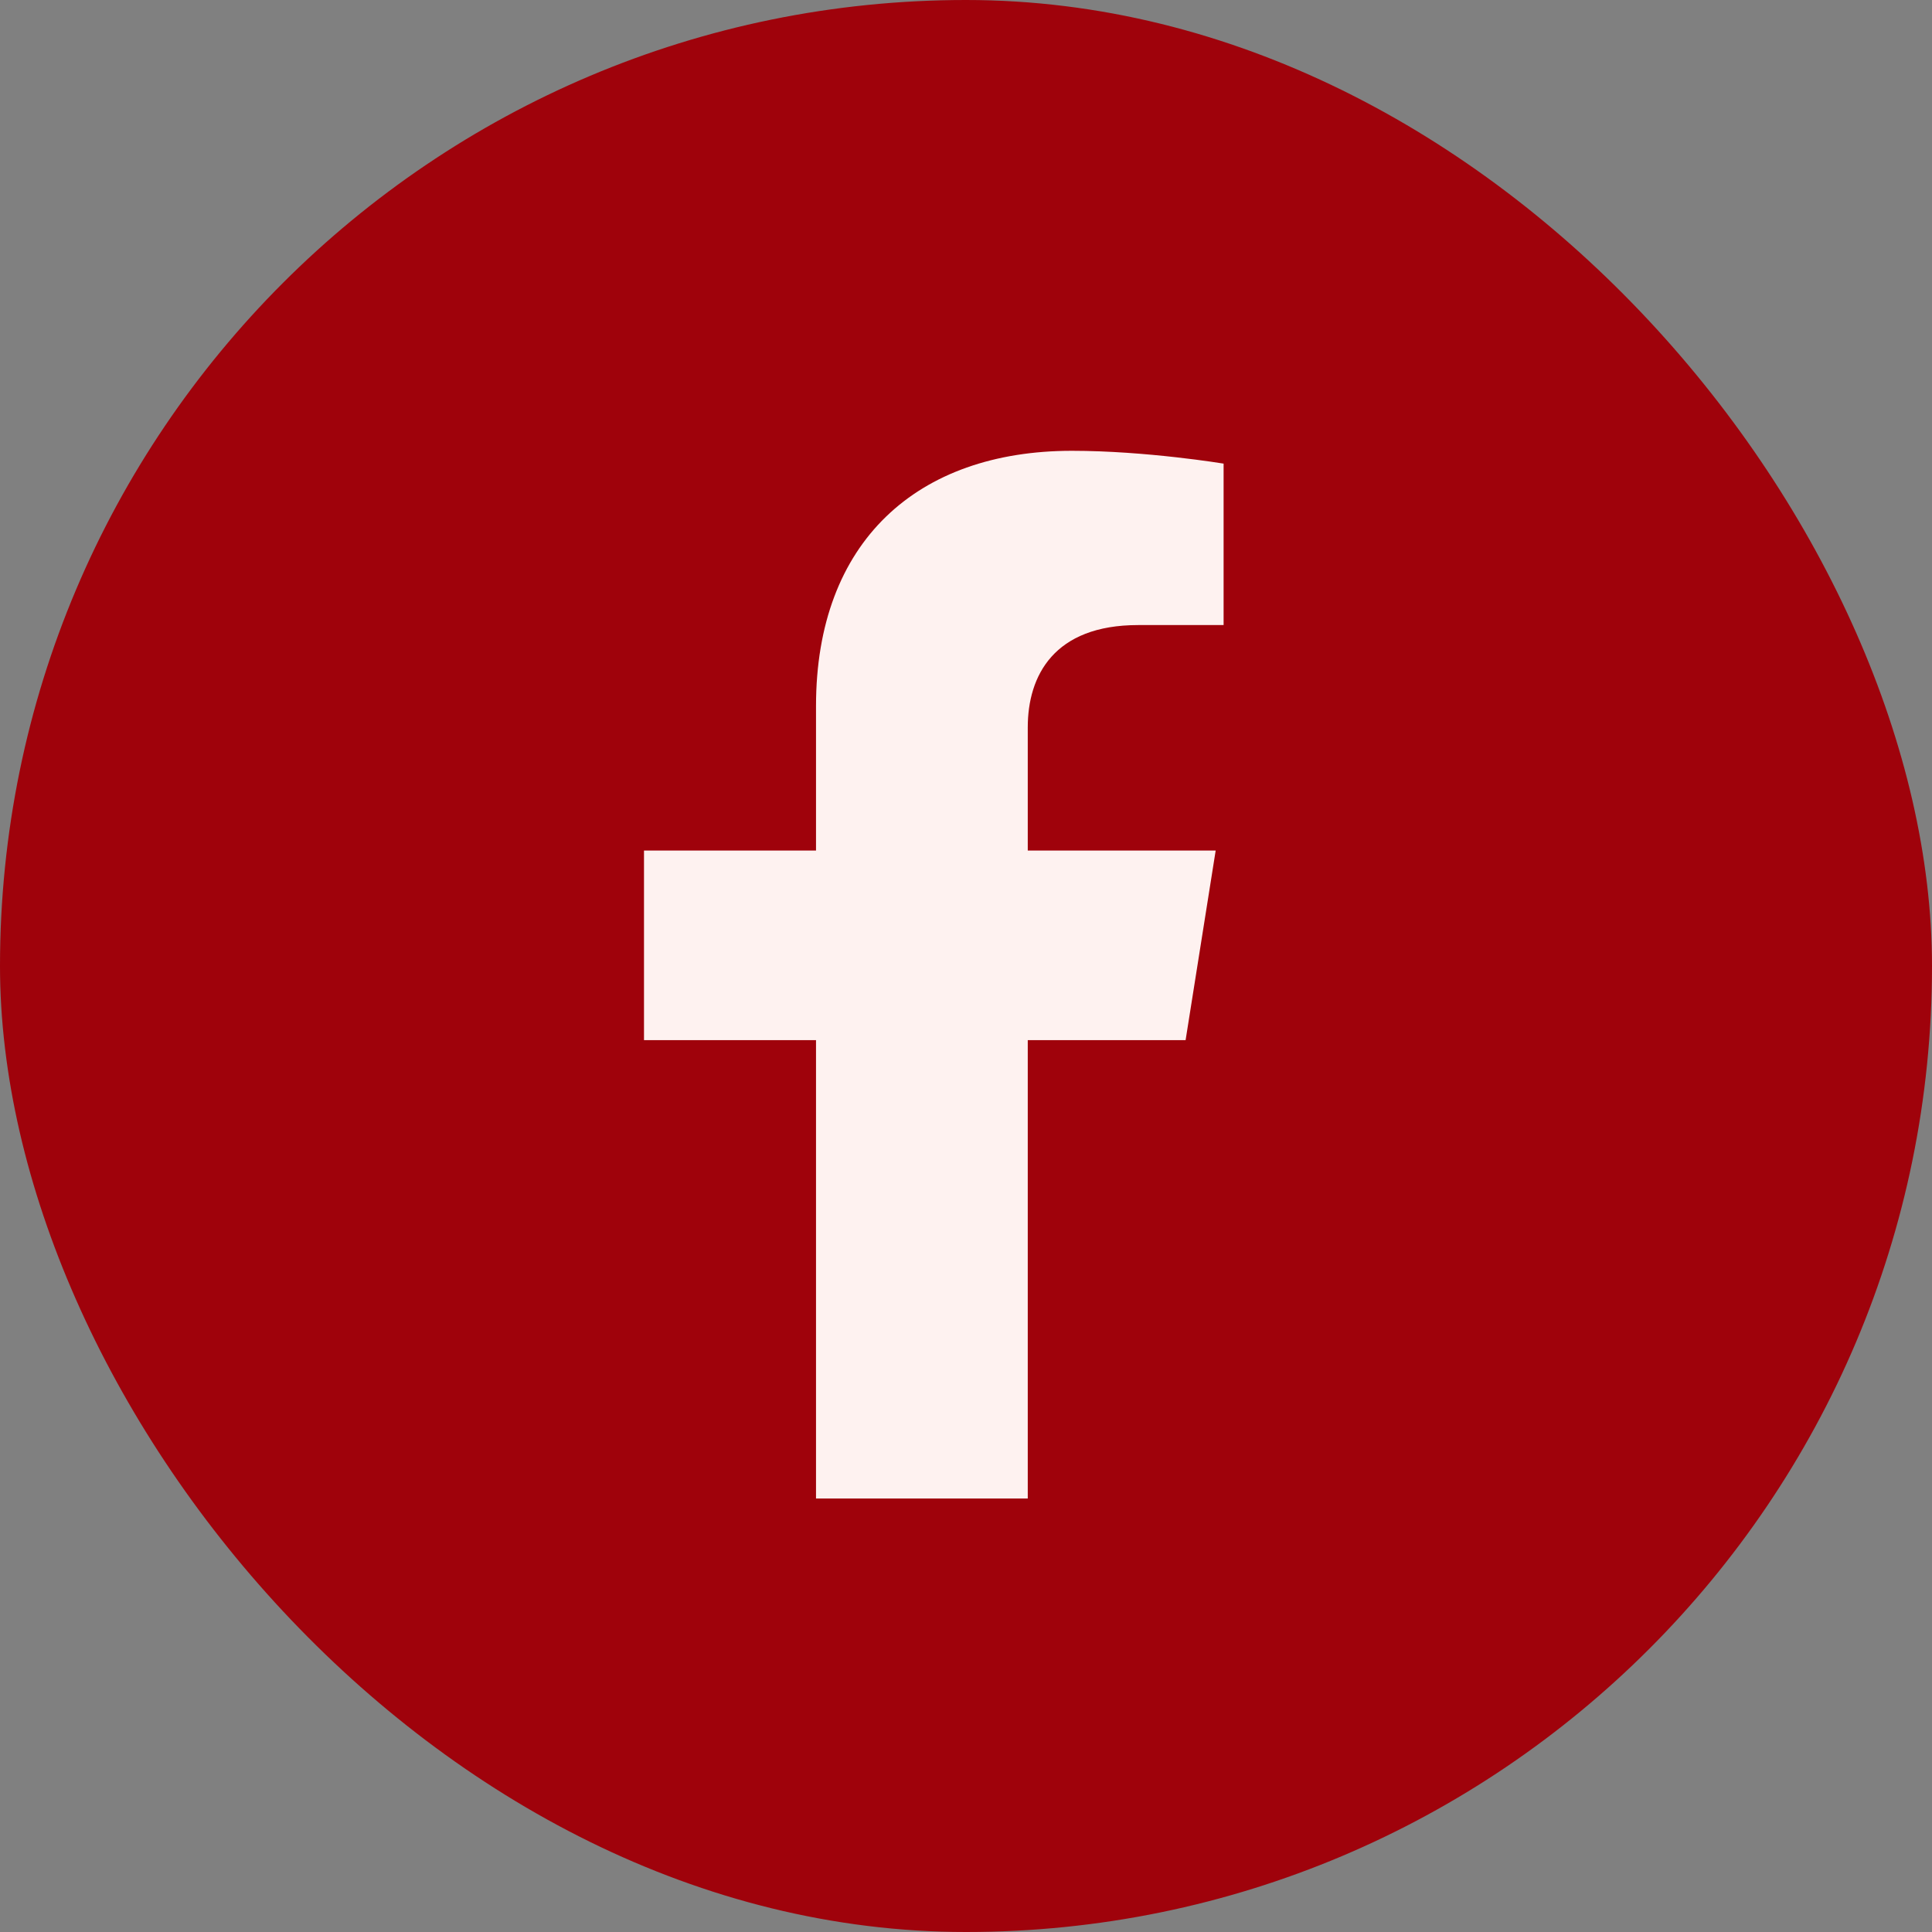
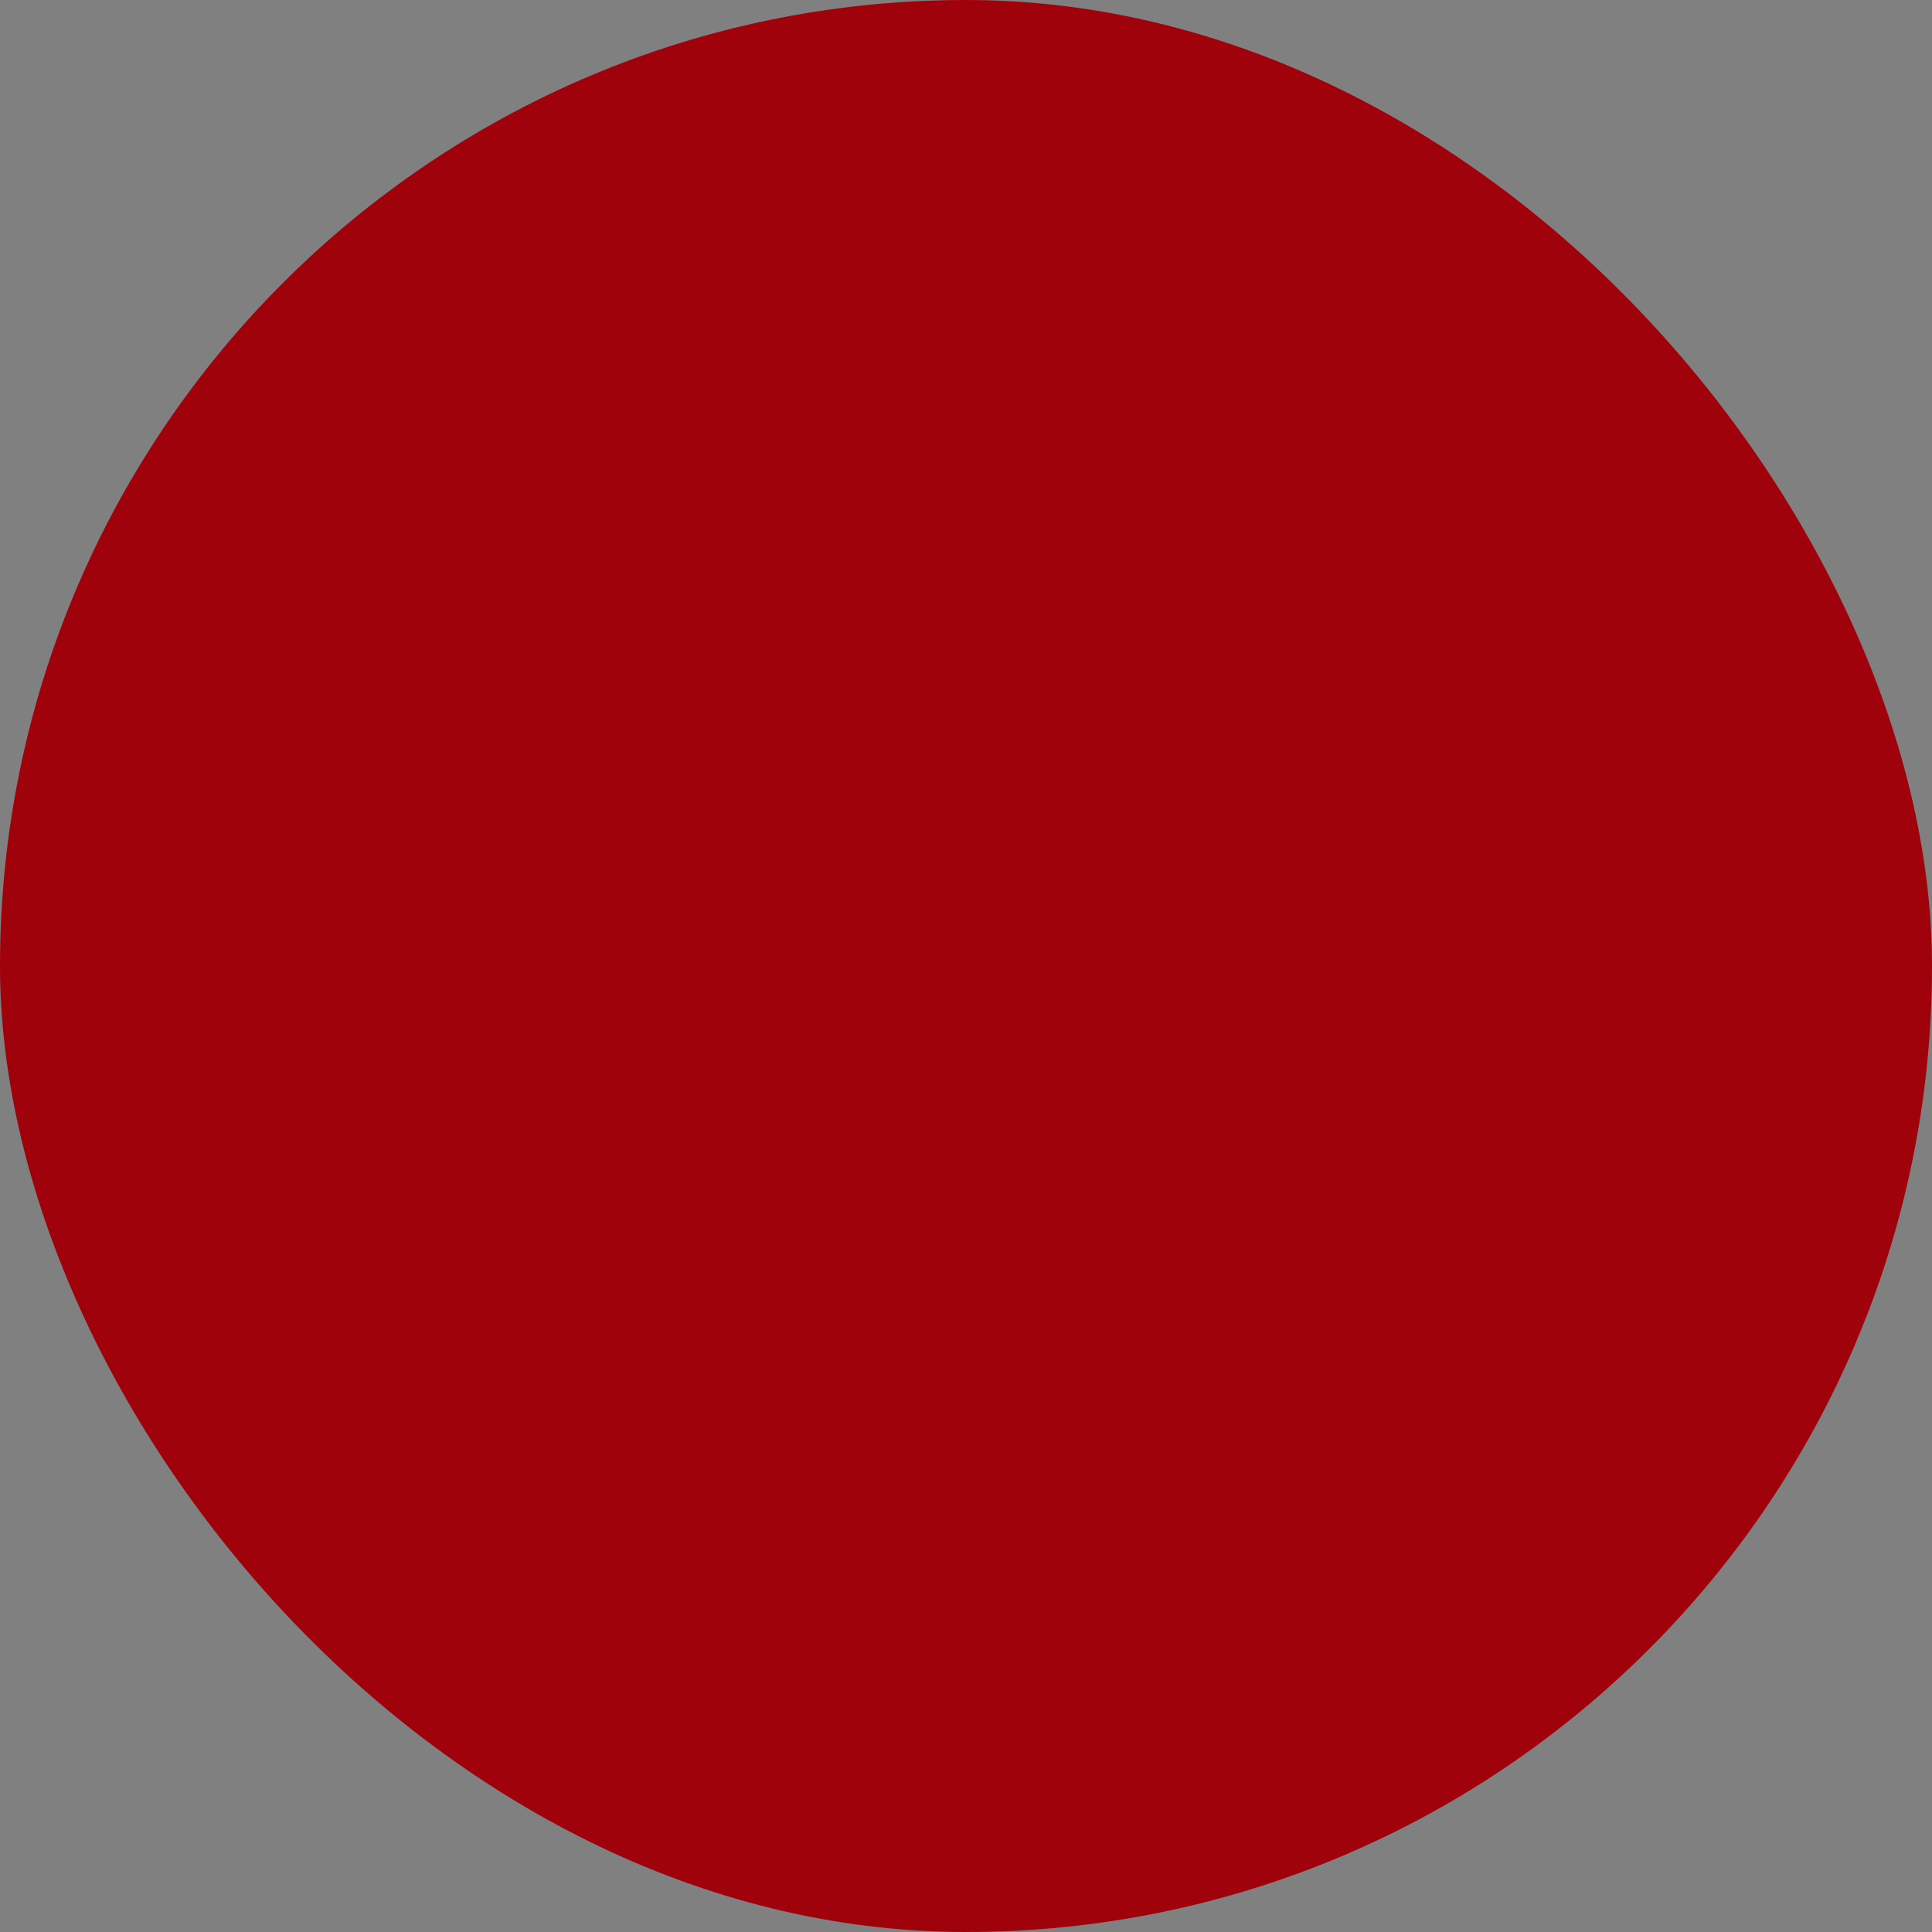
<svg xmlns="http://www.w3.org/2000/svg" width="30" height="30" viewBox="0 0 30 30" fill="none">
  <rect x="0" y="0" width="30" height="30" fill="#808080" stroke="none" />
  <rect width="30" height="30" rx="15" fill="#9F020B" />
-   <path d="M18.41 16.151L18.877 13.207H15.959V11.296C15.959 10.491 16.366 9.706 17.673 9.706H19V7.199C19 7.199 17.796 7 16.645 7C14.242 7 12.671 8.41 12.671 10.963V13.207H10V16.151H12.671V23.269H15.959V16.151H18.41Z" fill="#FFF4F2" fill-opacity="0.99" />
</svg>